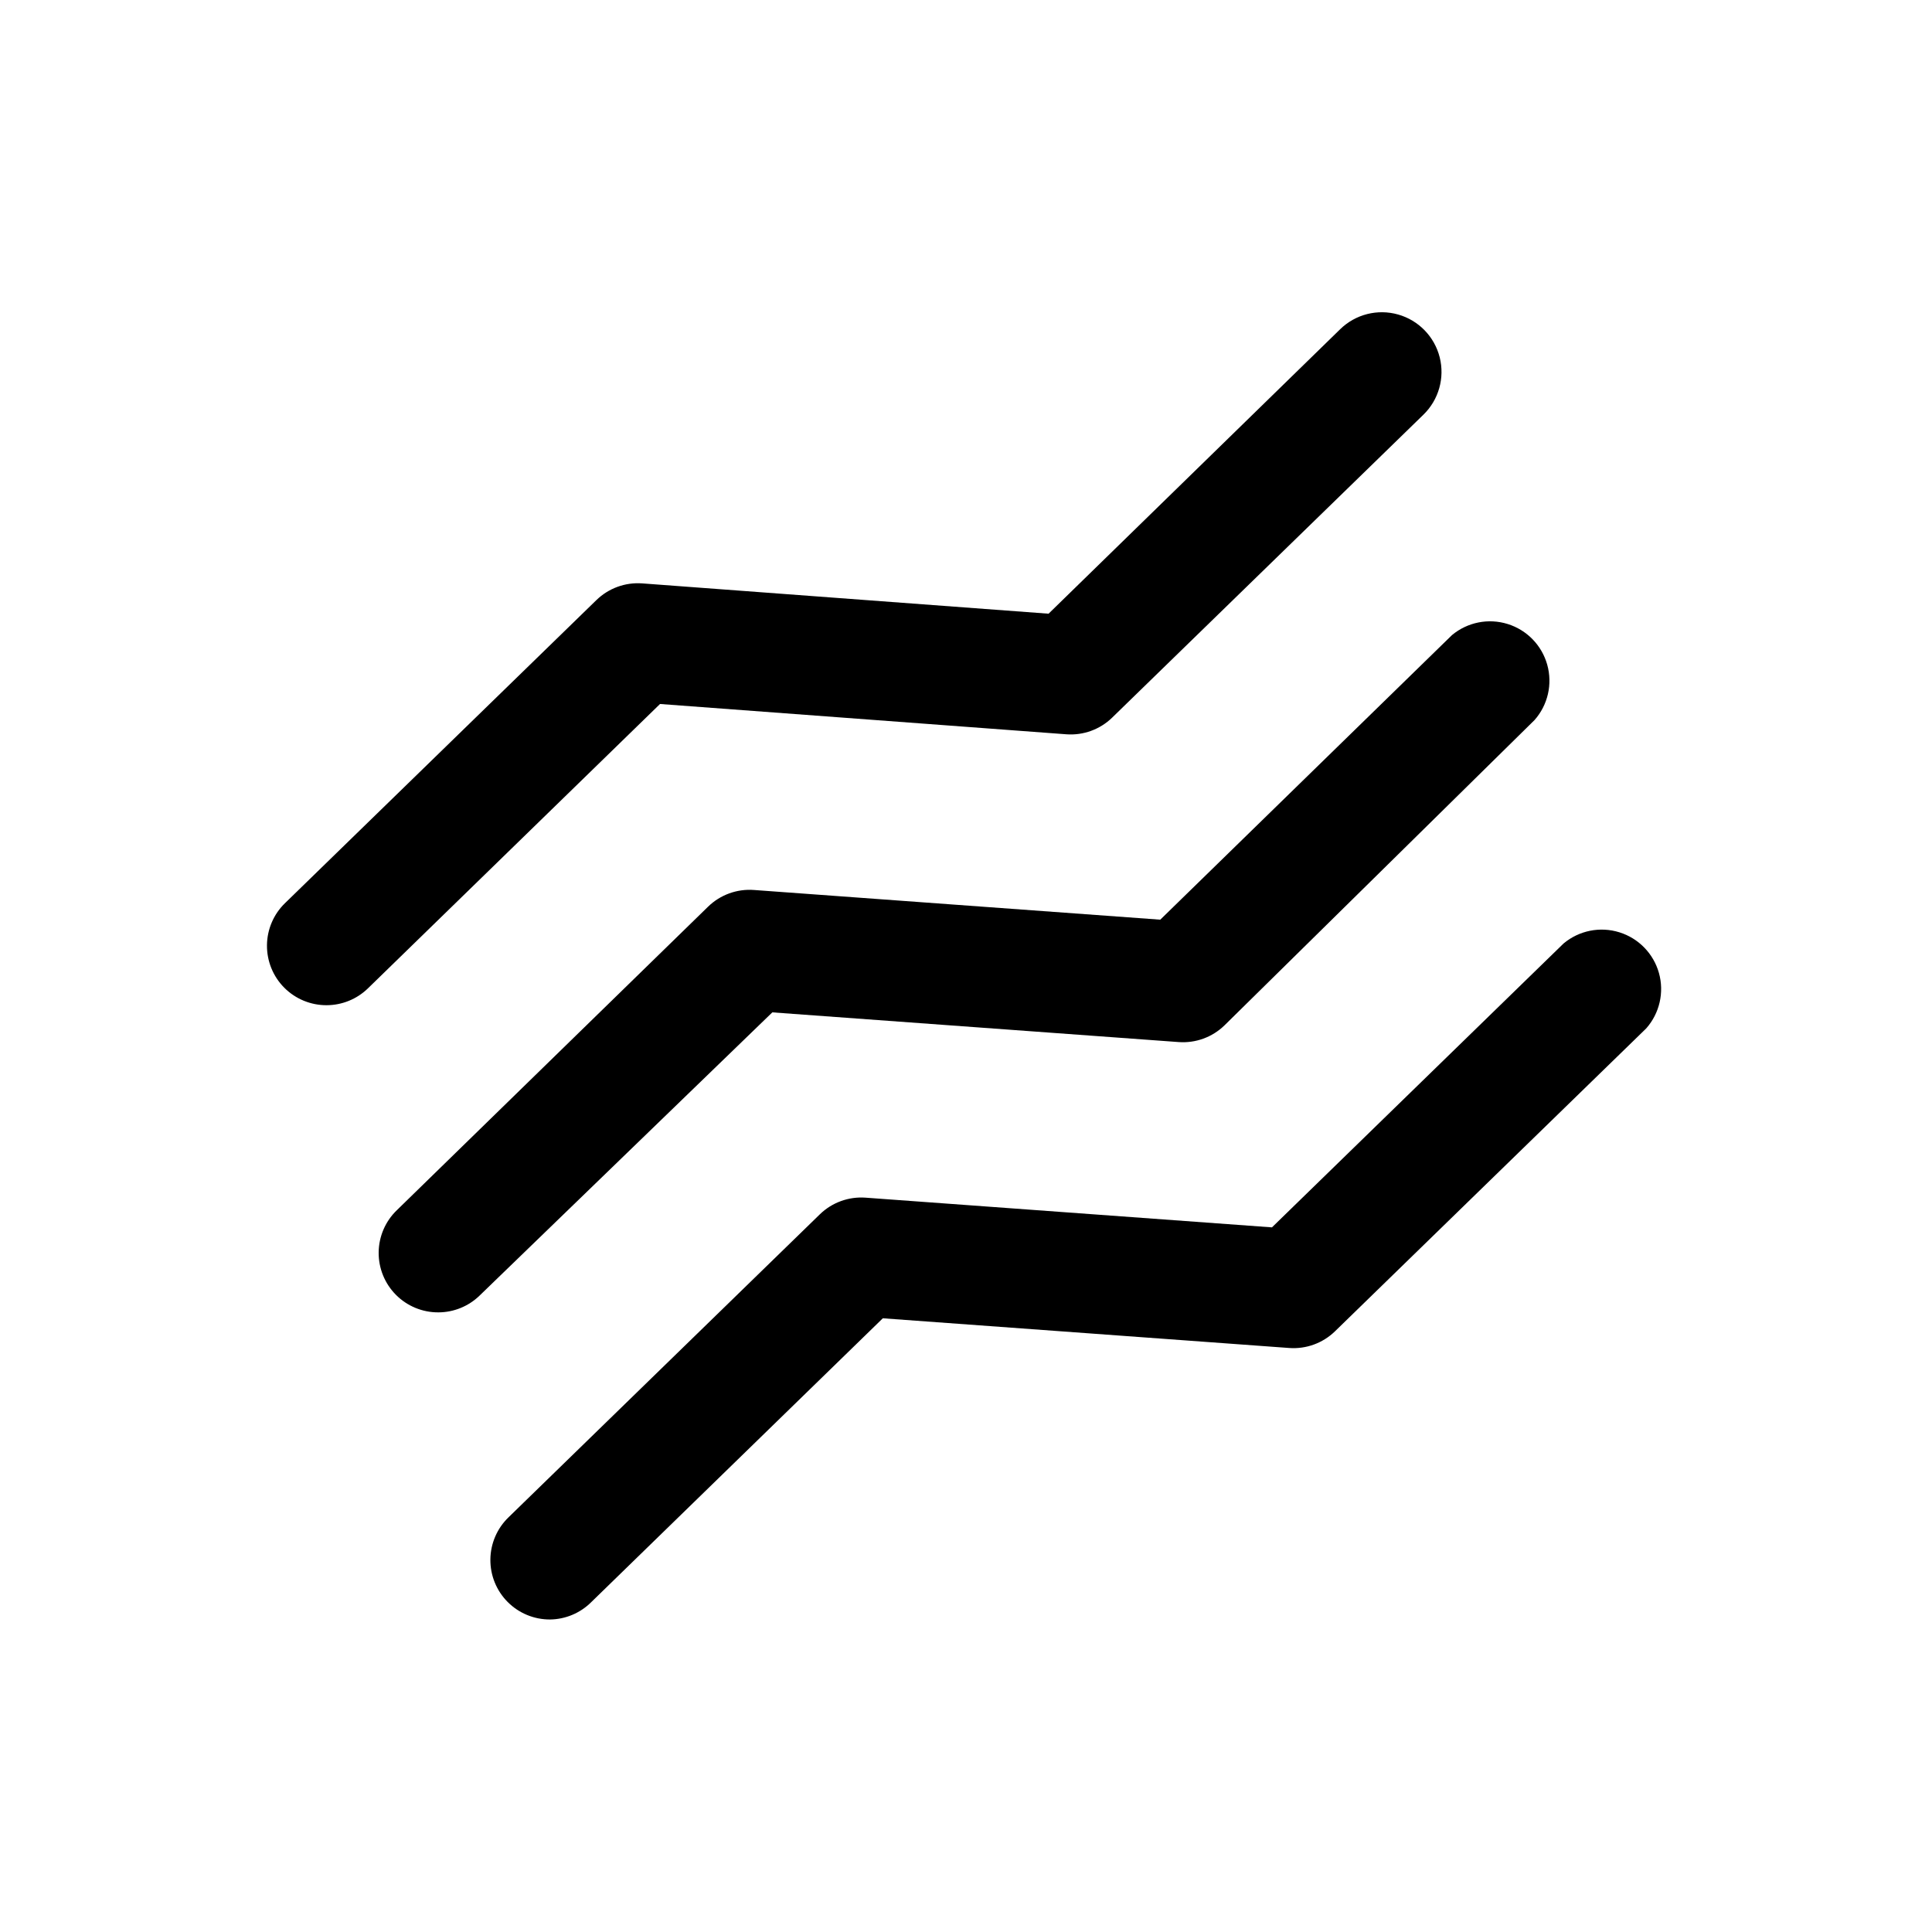
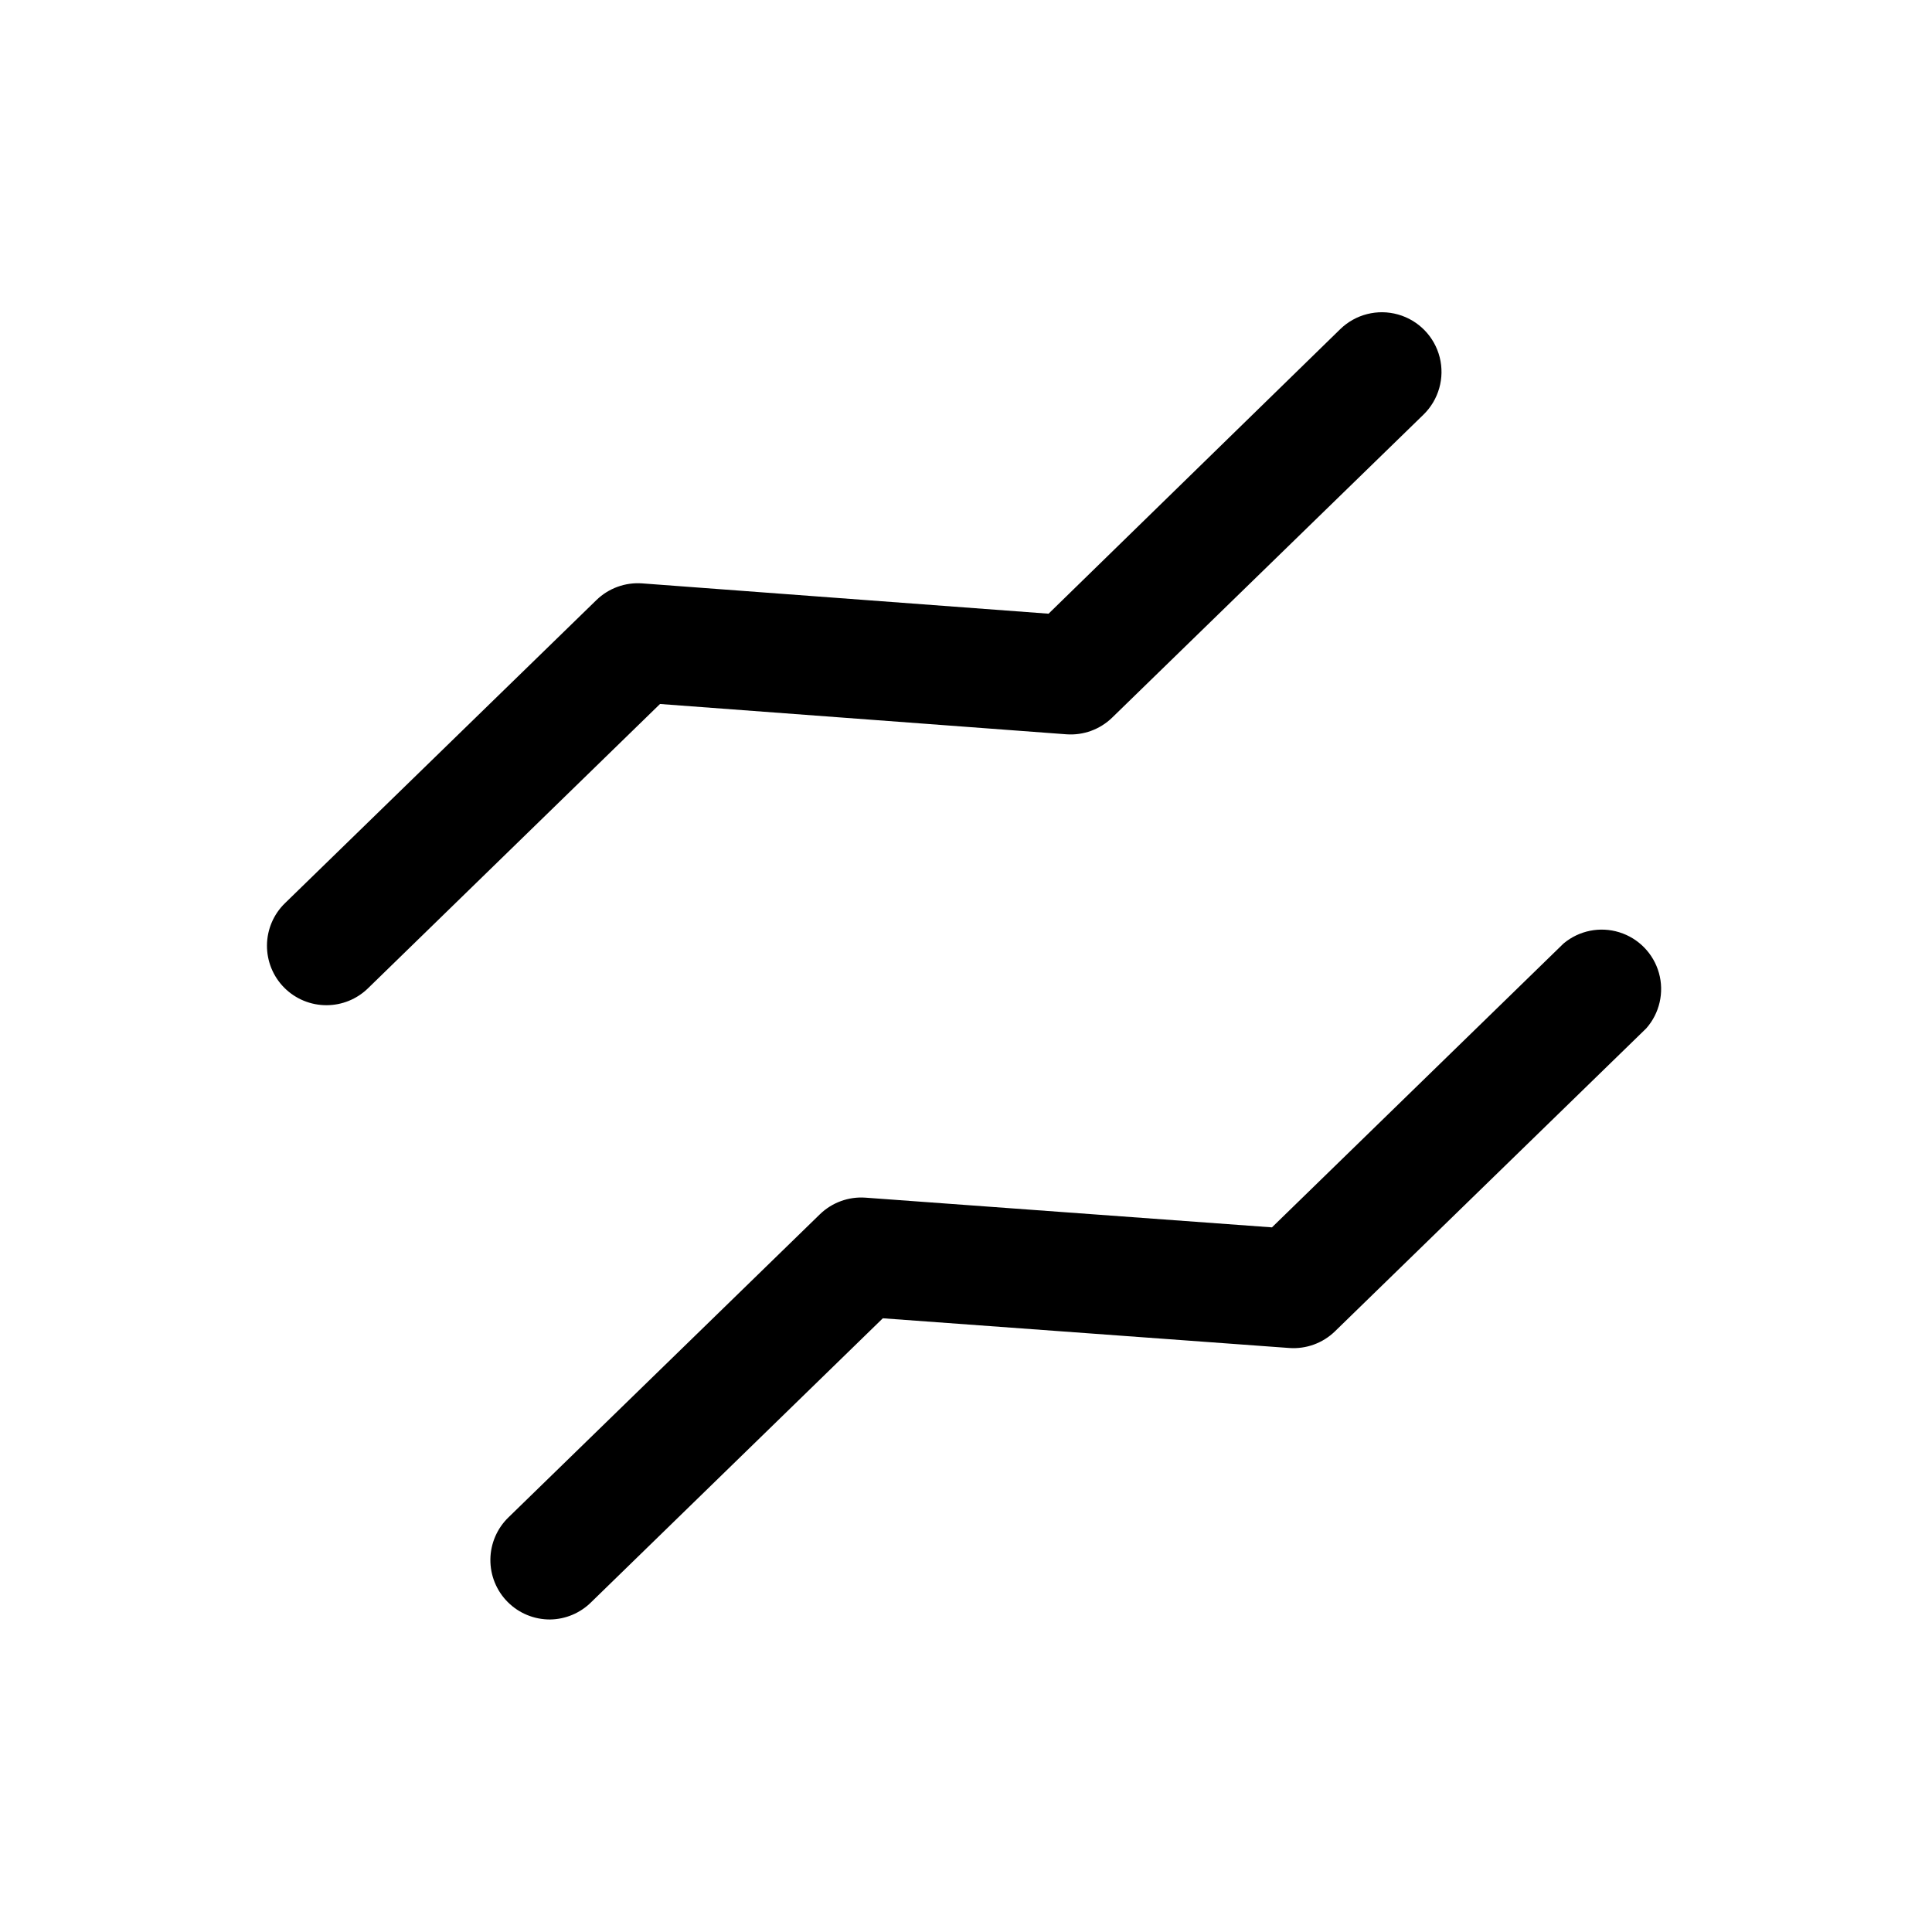
<svg xmlns="http://www.w3.org/2000/svg" fill="#000000" width="800px" height="800px" version="1.1" viewBox="144 144 512 512">
  <g>
-     <path d="m260.19 491.79c-4.219 0.027-8.273-1.645-11.25-4.633-2.981-2.992-4.633-7.051-4.59-11.273 0.043-4.219 1.781-8.242 4.82-11.172l82.496-80.453c3.227-3.133 7.641-4.738 12.125-4.406l107.69 7.871 77.305-75.414c4.102-3.422 9.656-4.531 14.758-2.945 5.102 1.586 9.051 5.648 10.488 10.789 1.441 5.144 0.176 10.668-3.363 14.668l-82.184 80.926c-3.227 3.133-7.637 4.738-12.121 4.41l-107.69-7.871-77.621 75.098c-2.918 2.812-6.809 4.391-10.863 4.406z" />
-     <path d="m230.59 410.39c-4.223 0.023-8.273-1.645-11.254-4.637-2.977-2.988-4.629-7.051-4.586-11.27 0.043-4.219 1.777-8.246 4.816-11.176l82.5-80.293c3.227-3.133 7.637-4.738 12.125-4.41l107.69 8.031 77.305-75.414c4.047-3.938 9.891-5.414 15.324-3.875 5.438 1.535 9.637 5.859 11.023 11.332 1.383 5.477-0.258 11.277-4.309 15.215l-82.5 80.293h0.004c-3.227 3.133-7.641 4.738-12.125 4.41l-107.69-8.031-77.461 75.414c-2.918 2.812-6.812 4.394-10.863 4.41z" />
+     <path d="m230.59 410.39c-4.223 0.023-8.273-1.645-11.254-4.637-2.977-2.988-4.629-7.051-4.586-11.27 0.043-4.219 1.777-8.246 4.816-11.176l82.5-80.293c3.227-3.133 7.637-4.738 12.125-4.41l107.69 8.031 77.305-75.414c4.047-3.938 9.891-5.414 15.324-3.875 5.438 1.535 9.637 5.859 11.023 11.332 1.383 5.477-0.258 11.277-4.309 15.215l-82.5 80.293c-3.227 3.133-7.641 4.738-12.125 4.41l-107.69-8.031-77.461 75.414c-2.918 2.812-6.812 4.394-10.863 4.41z" />
    <path d="m289.79 573.18c-4.219 0.023-8.273-1.645-11.25-4.637-2.977-2.988-4.629-7.051-4.586-11.27s1.777-8.246 4.816-11.176l82.5-80.293c3.223-3.133 7.637-4.738 12.121-4.41l107.69 7.871 77.305-75.258v0.004c4.102-3.422 9.66-4.531 14.758-2.945 5.102 1.586 9.051 5.648 10.492 10.789 1.438 5.144 0.172 10.668-3.363 14.672l-82.5 80.293c-3.227 3.133-7.637 4.738-12.125 4.41l-107.69-7.871-77.305 75.254c-2.891 2.871-6.785 4.508-10.863 4.566z" />
  </g>
</svg>